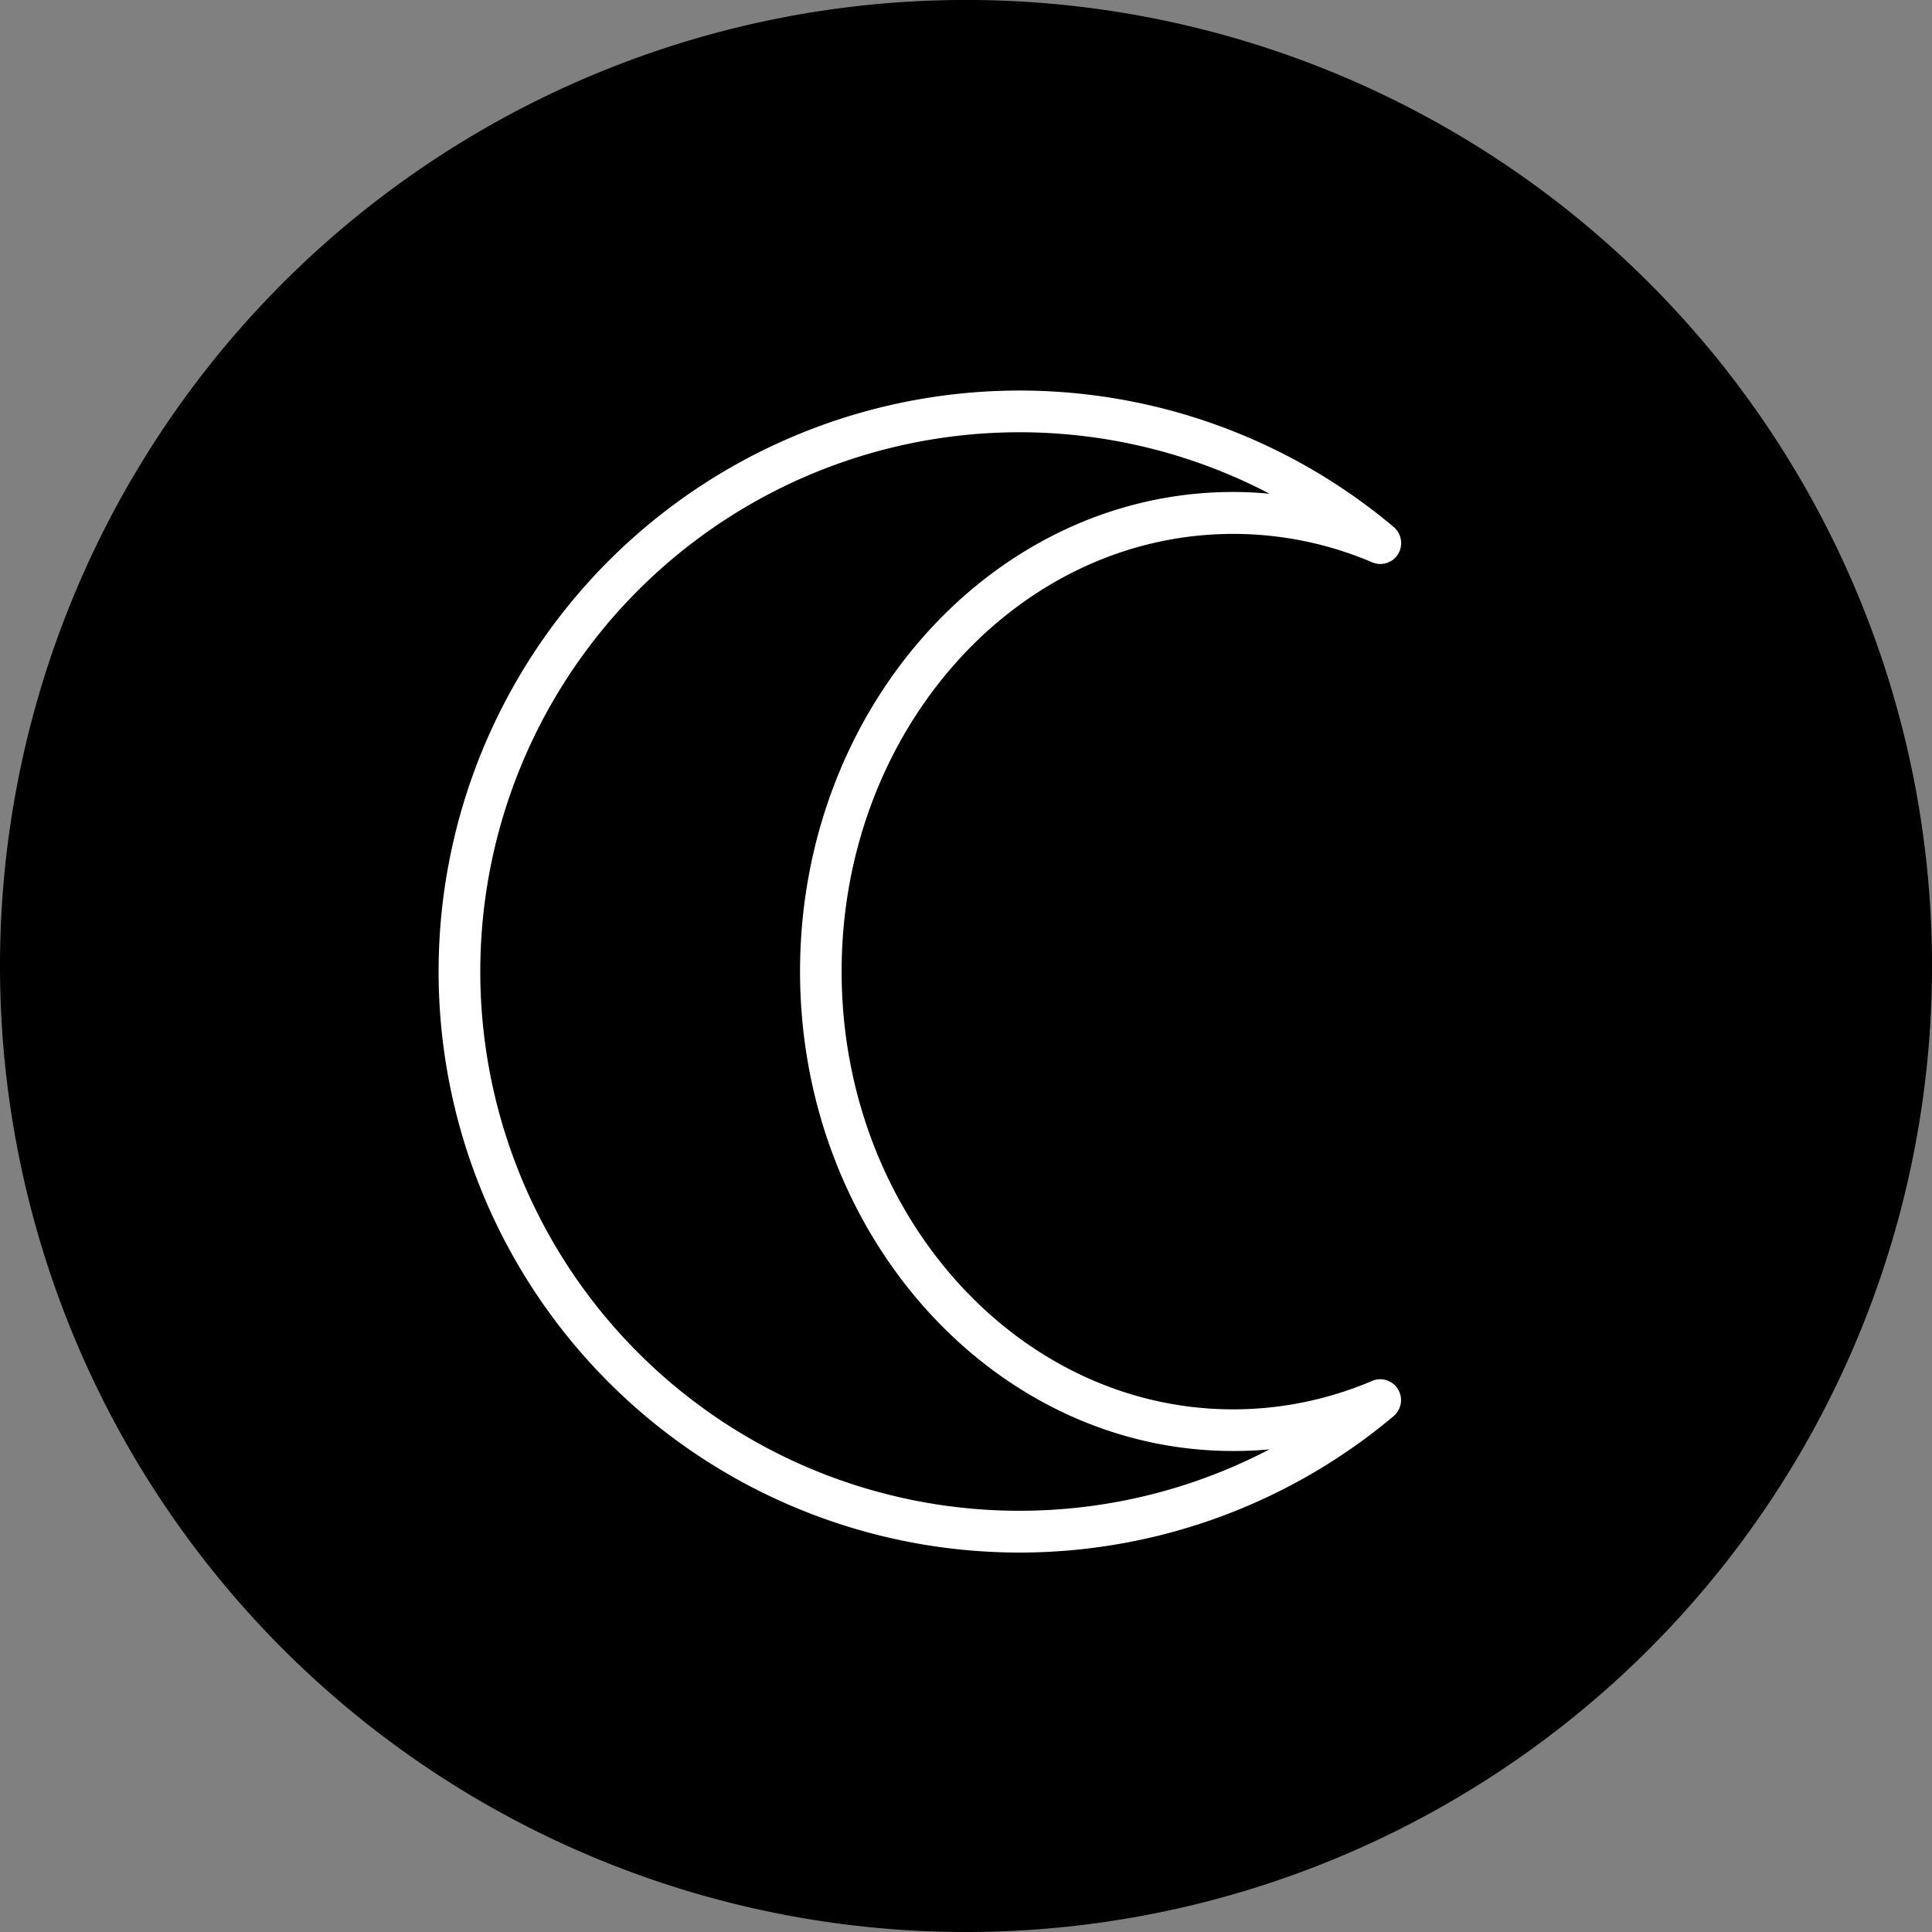
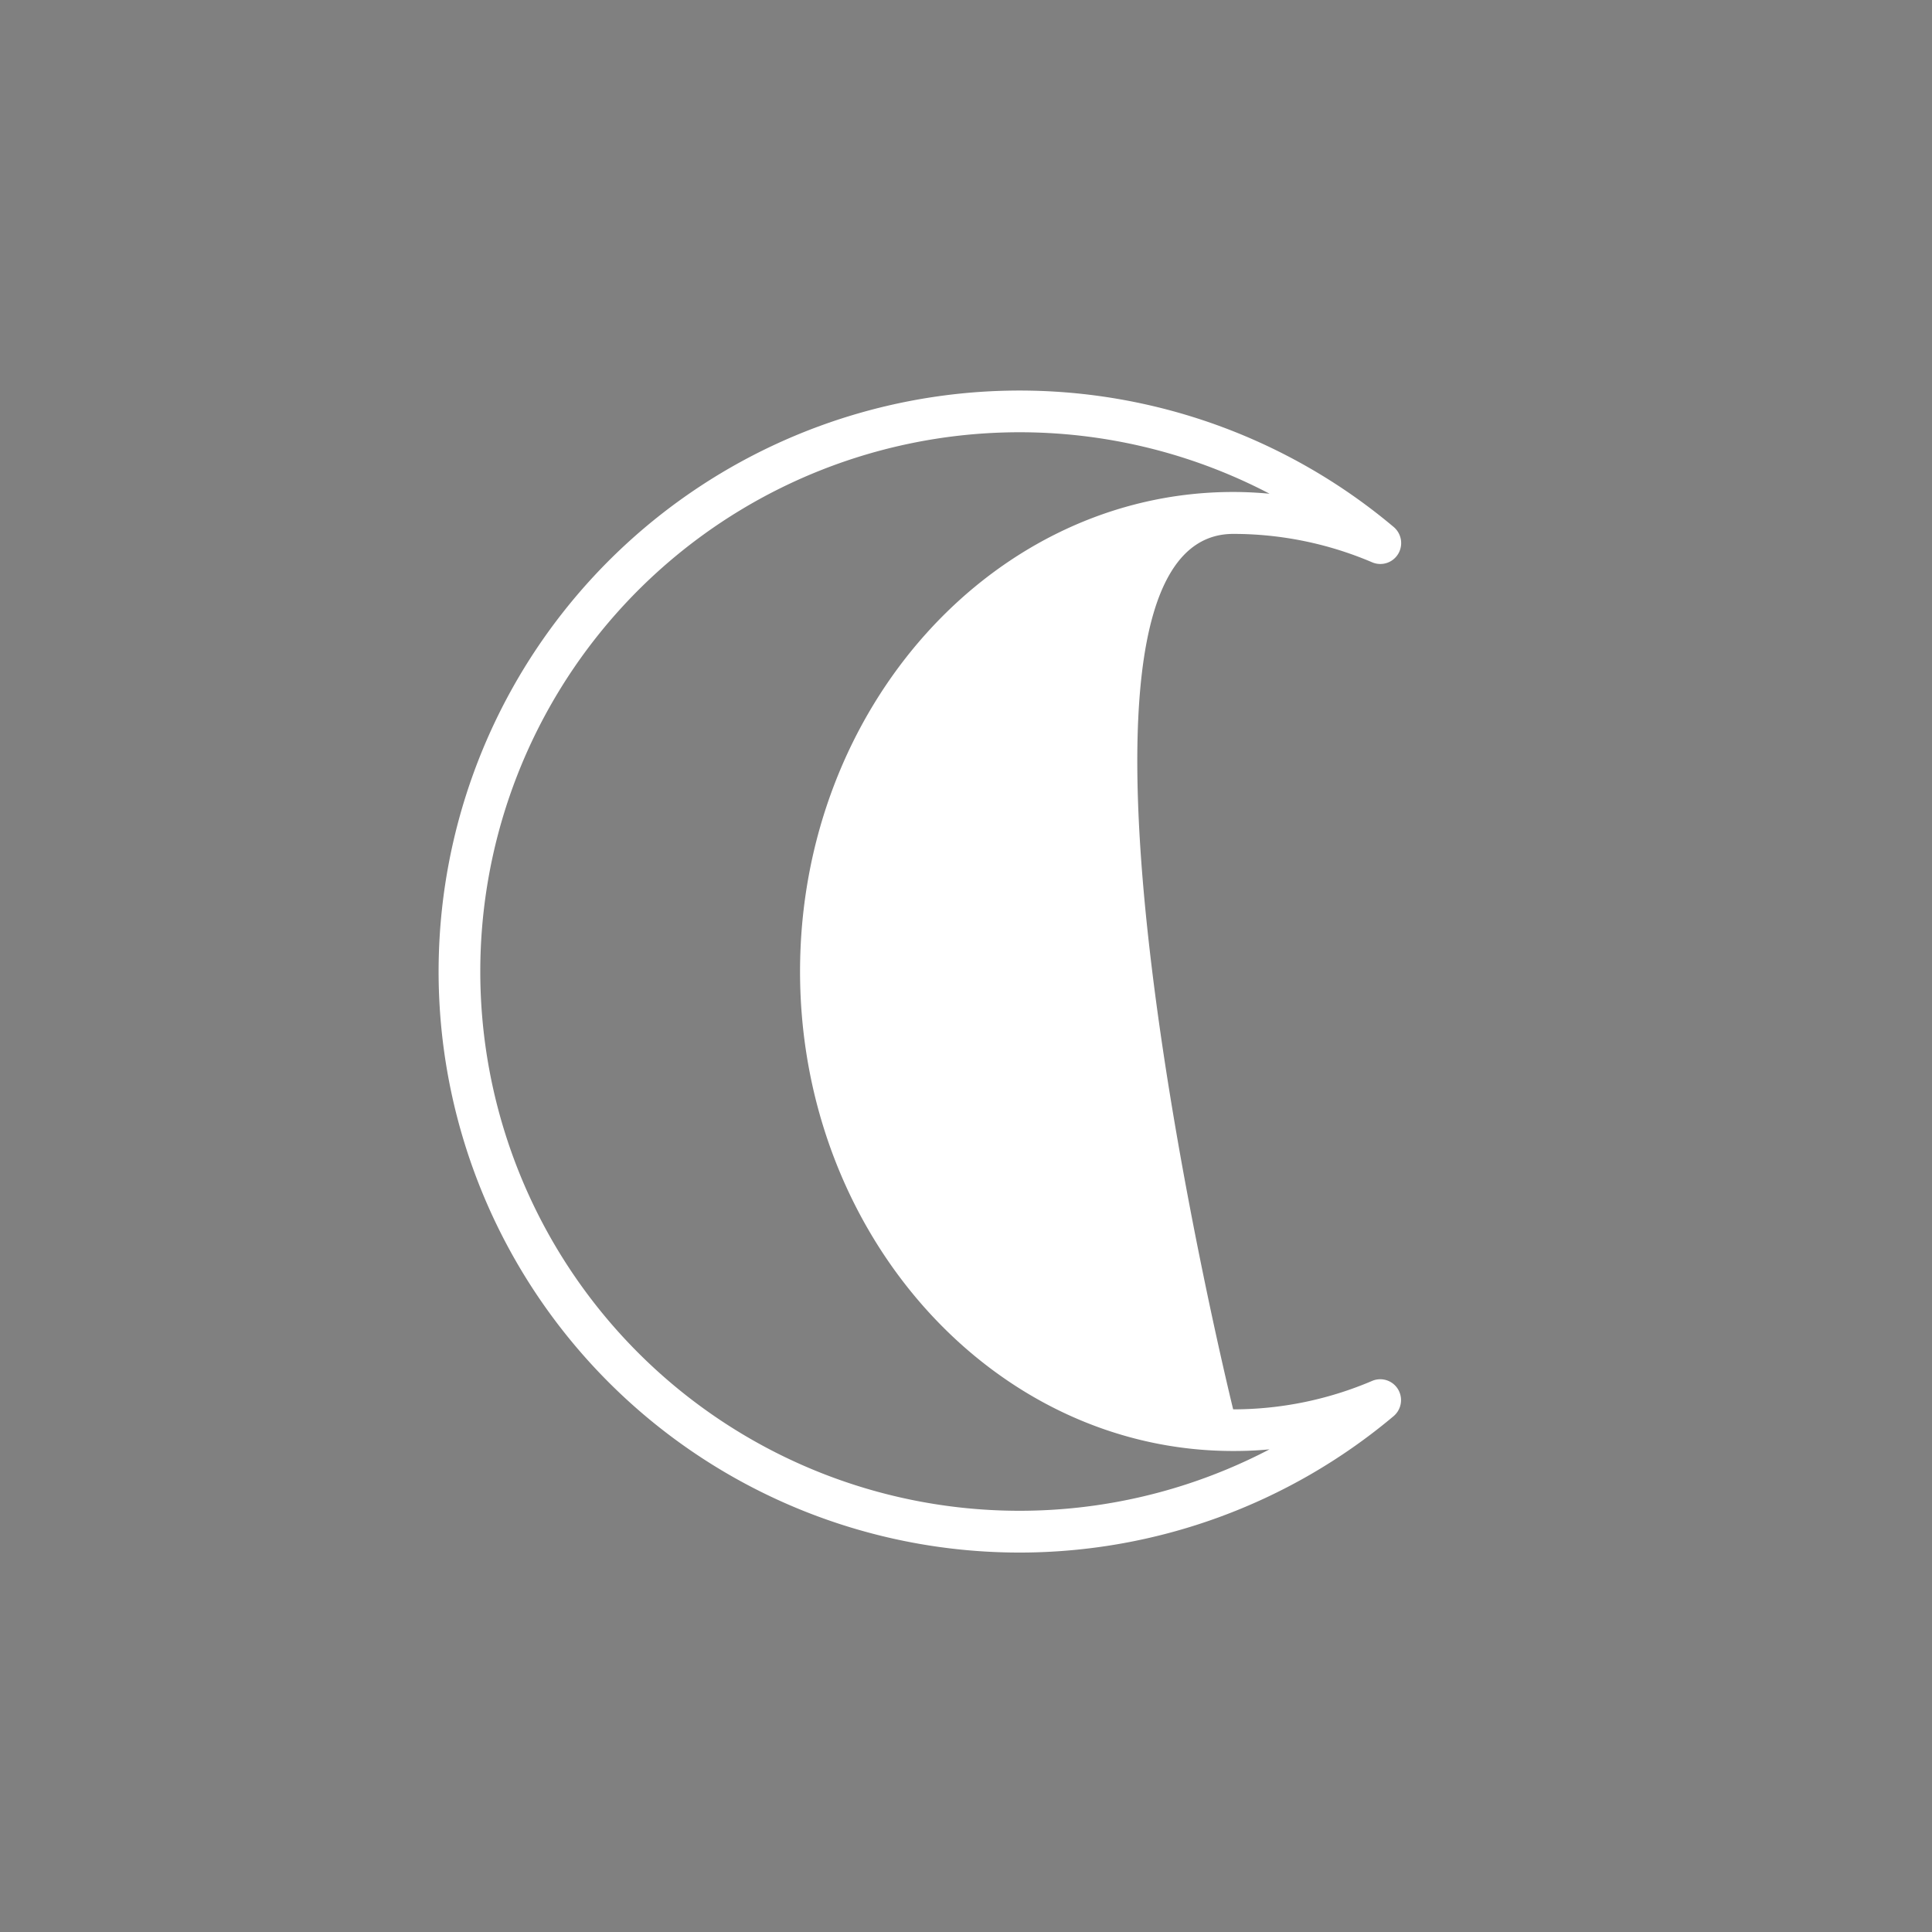
<svg xmlns="http://www.w3.org/2000/svg" width="54.421" height="54.421" viewBox="0 0 54.421 54.421">
  <rect x="0" y="0" width="54.421" height="54.421" fill="#808080" stroke="none" />
  <g id="Group_240" data-name="Group 240" transform="translate(-751.221 -2074)">
-     <path id="Ellipse_1" data-name="Ellipse 1" d="M0,27.211A27.211,27.211,0,1,1,27.211,54.421,27.211,27.211,0,0,1,0,27.211Z" transform="translate(751.221 2074)" style="isolation: isolate" />
-     <path id="Path_349" data-name="Path 349" d="M174.516,24.726c0,7.447,5.476,13.507,12.2,13.507.344,0,.686-.013,1.025-.047a15.19,15.19,0,1,1,0-26.918c-.34-.031-.681-.049-1.025-.049-6.728,0-12.2,6.06-12.2,13.507M180.7,41.094a16.386,16.386,0,0,0,10.537-3.844.592.592,0,0,0,.122-.757.585.585,0,0,0-.732-.233,9.968,9.968,0,0,1-3.911.8c-6.082,0-11.029-5.531-11.029-12.335S180.638,12.4,186.72,12.4a9.966,9.966,0,0,1,3.911.8.586.586,0,0,0,.732-.235.593.593,0,0,0-.122-.757A16.366,16.366,0,1,0,180.7,41.094" transform="translate(599.241 2076.639)" fill="#fff" />
+     <path id="Path_349" data-name="Path 349" d="M174.516,24.726c0,7.447,5.476,13.507,12.2,13.507.344,0,.686-.013,1.025-.047a15.19,15.19,0,1,1,0-26.918c-.34-.031-.681-.049-1.025-.049-6.728,0-12.2,6.06-12.2,13.507M180.7,41.094a16.386,16.386,0,0,0,10.537-3.844.592.592,0,0,0,.122-.757.585.585,0,0,0-.732-.233,9.968,9.968,0,0,1-3.911.8S180.638,12.4,186.72,12.4a9.966,9.966,0,0,1,3.911.8.586.586,0,0,0,.732-.235.593.593,0,0,0-.122-.757A16.366,16.366,0,1,0,180.7,41.094" transform="translate(599.241 2076.639)" fill="#fff" />
  </g>
</svg>